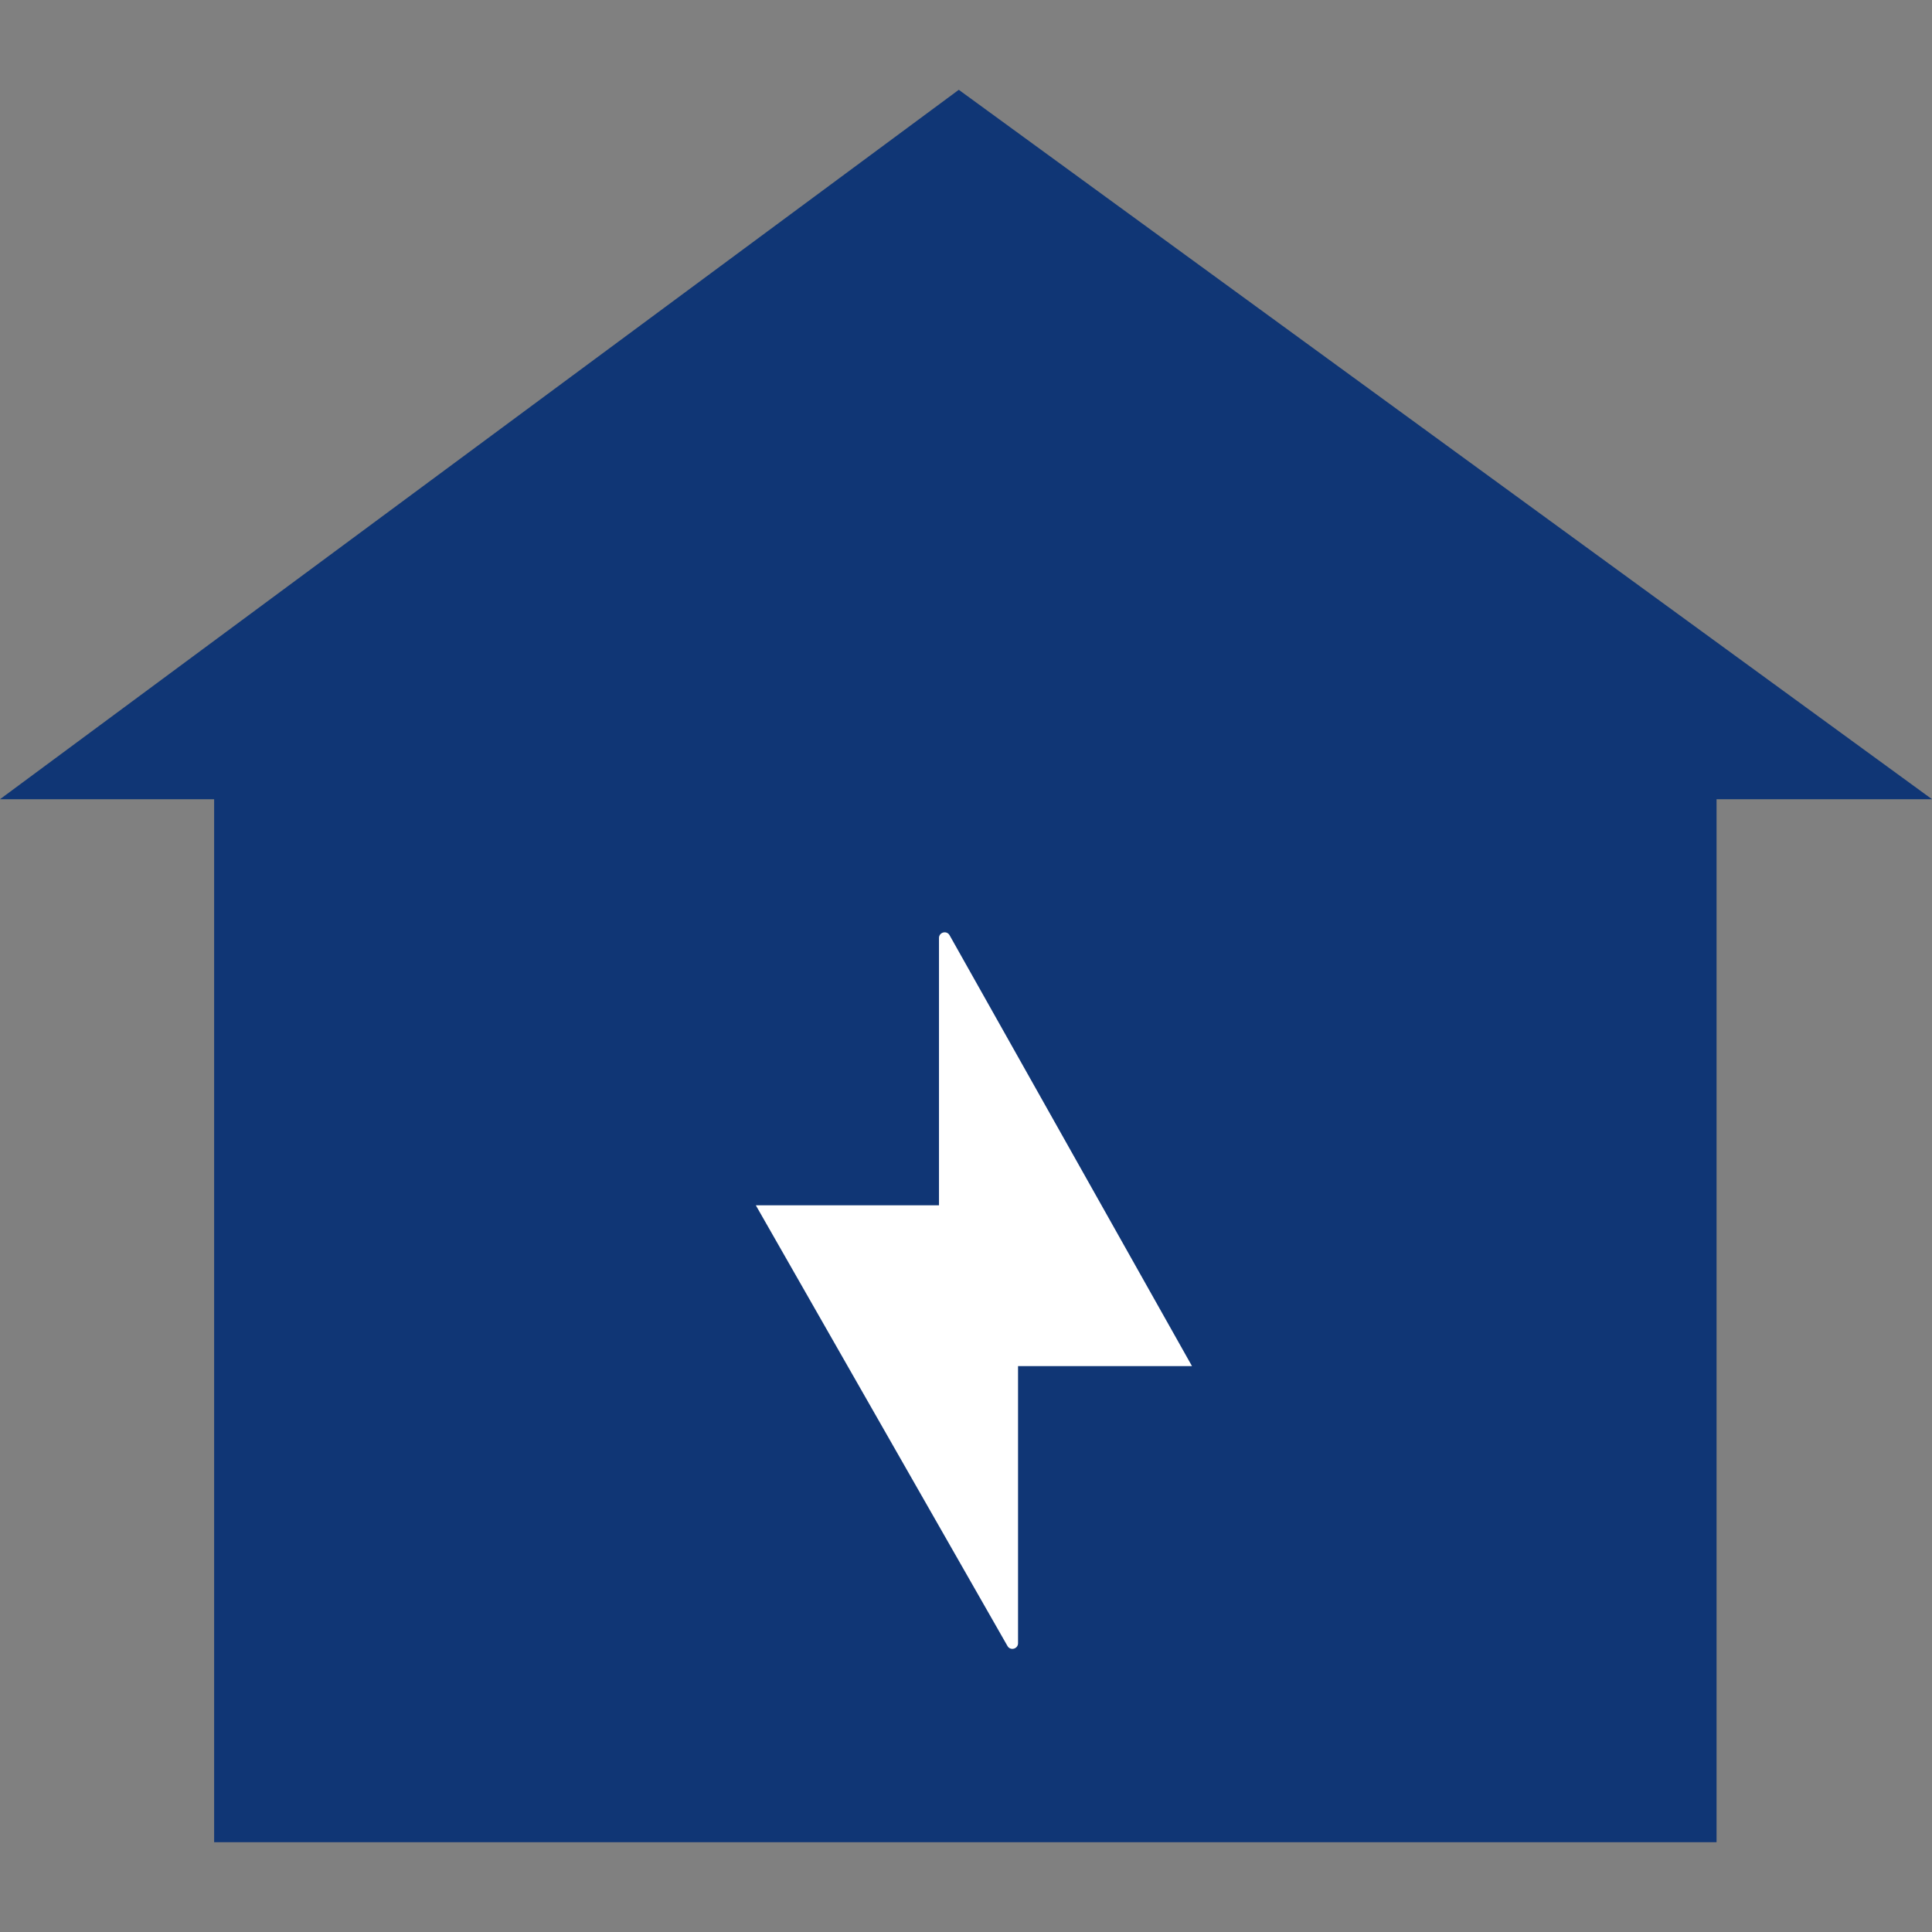
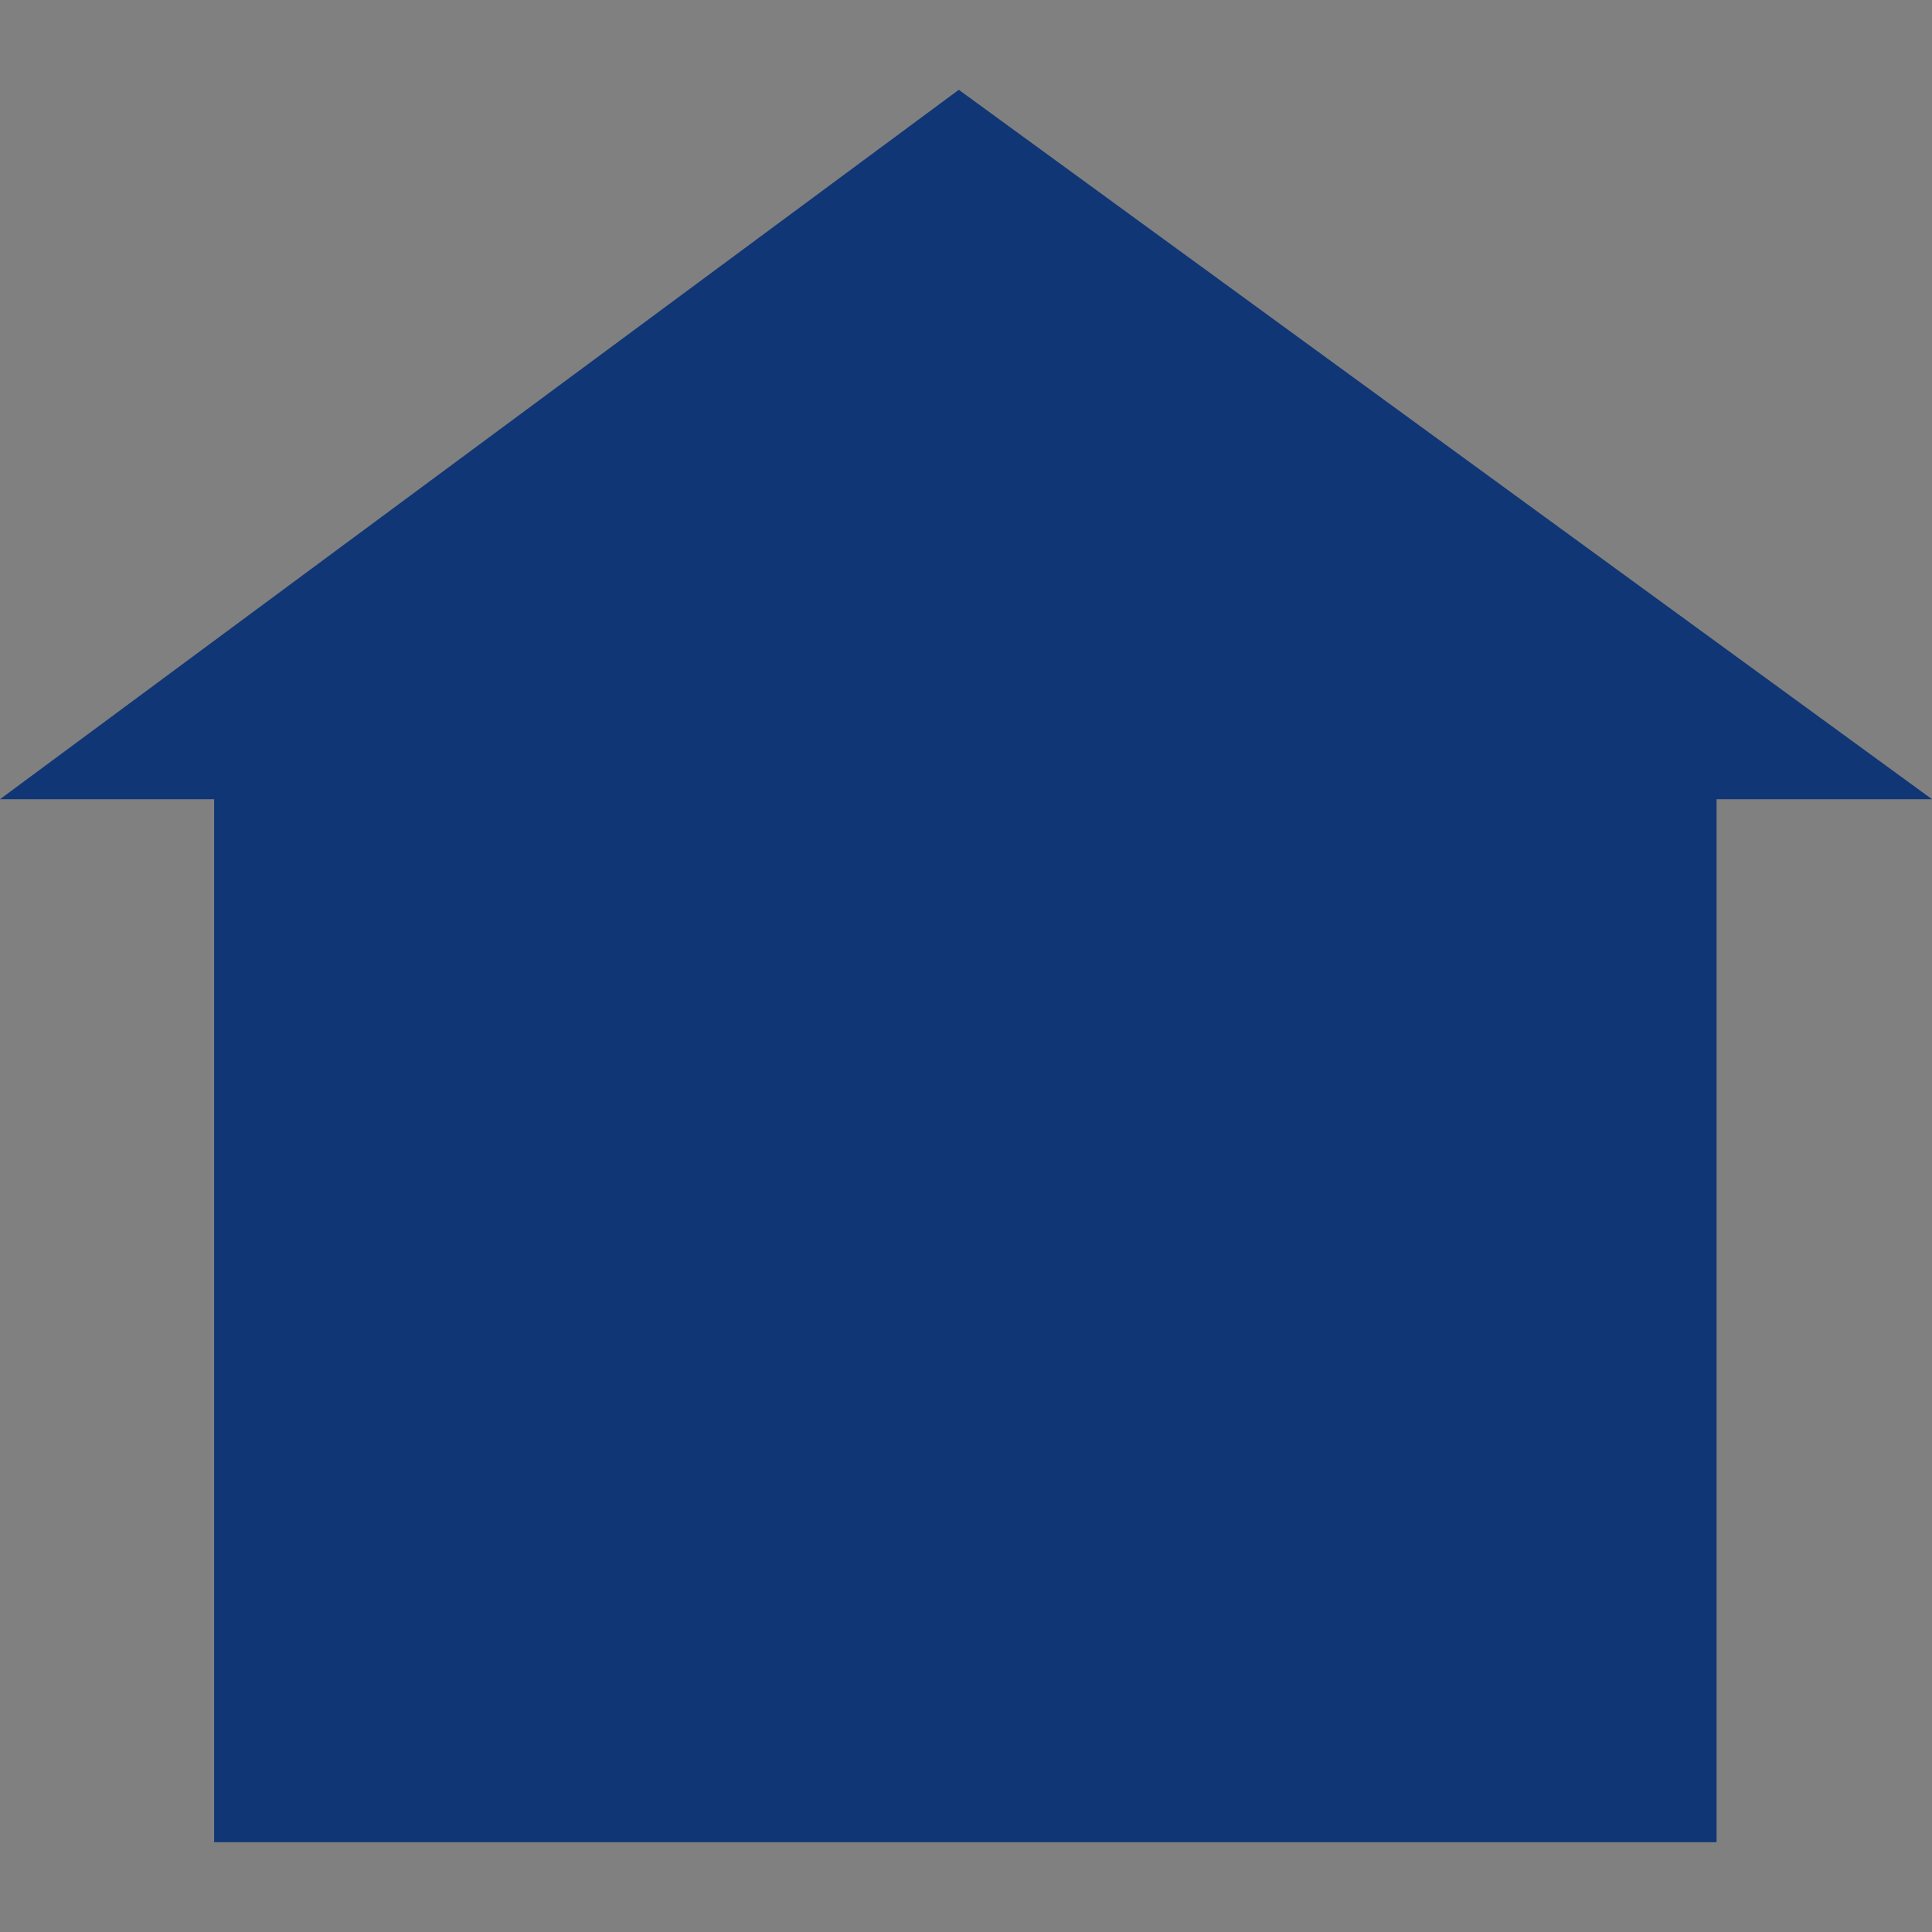
<svg xmlns="http://www.w3.org/2000/svg" version="1.1" id="レイヤー_1" x="0px" y="0px" width="60px" height="60px" viewBox="0 0 60 60" enable-background="new 0 0 60 60" xml:space="preserve">
  <rect x="0" y="0" width="60" height="60" fill="#808080" stroke="none" />
  <polygon fill="#103675" points="60,24.82 29.776,2.789 0,24.82 6.65,24.82 6.65,57.211 53.309,57.211 53.309,24.82 " />
-   <path fill="#FFFFFF" d="M29.49,29.044l7.528,13.381h-5.402v8.606c0,0.18-0.239,0.244-0.328,0.087l-7.815-13.686h5.688V29.13  C29.162,28.949,29.402,28.887,29.49,29.044z" />
</svg>